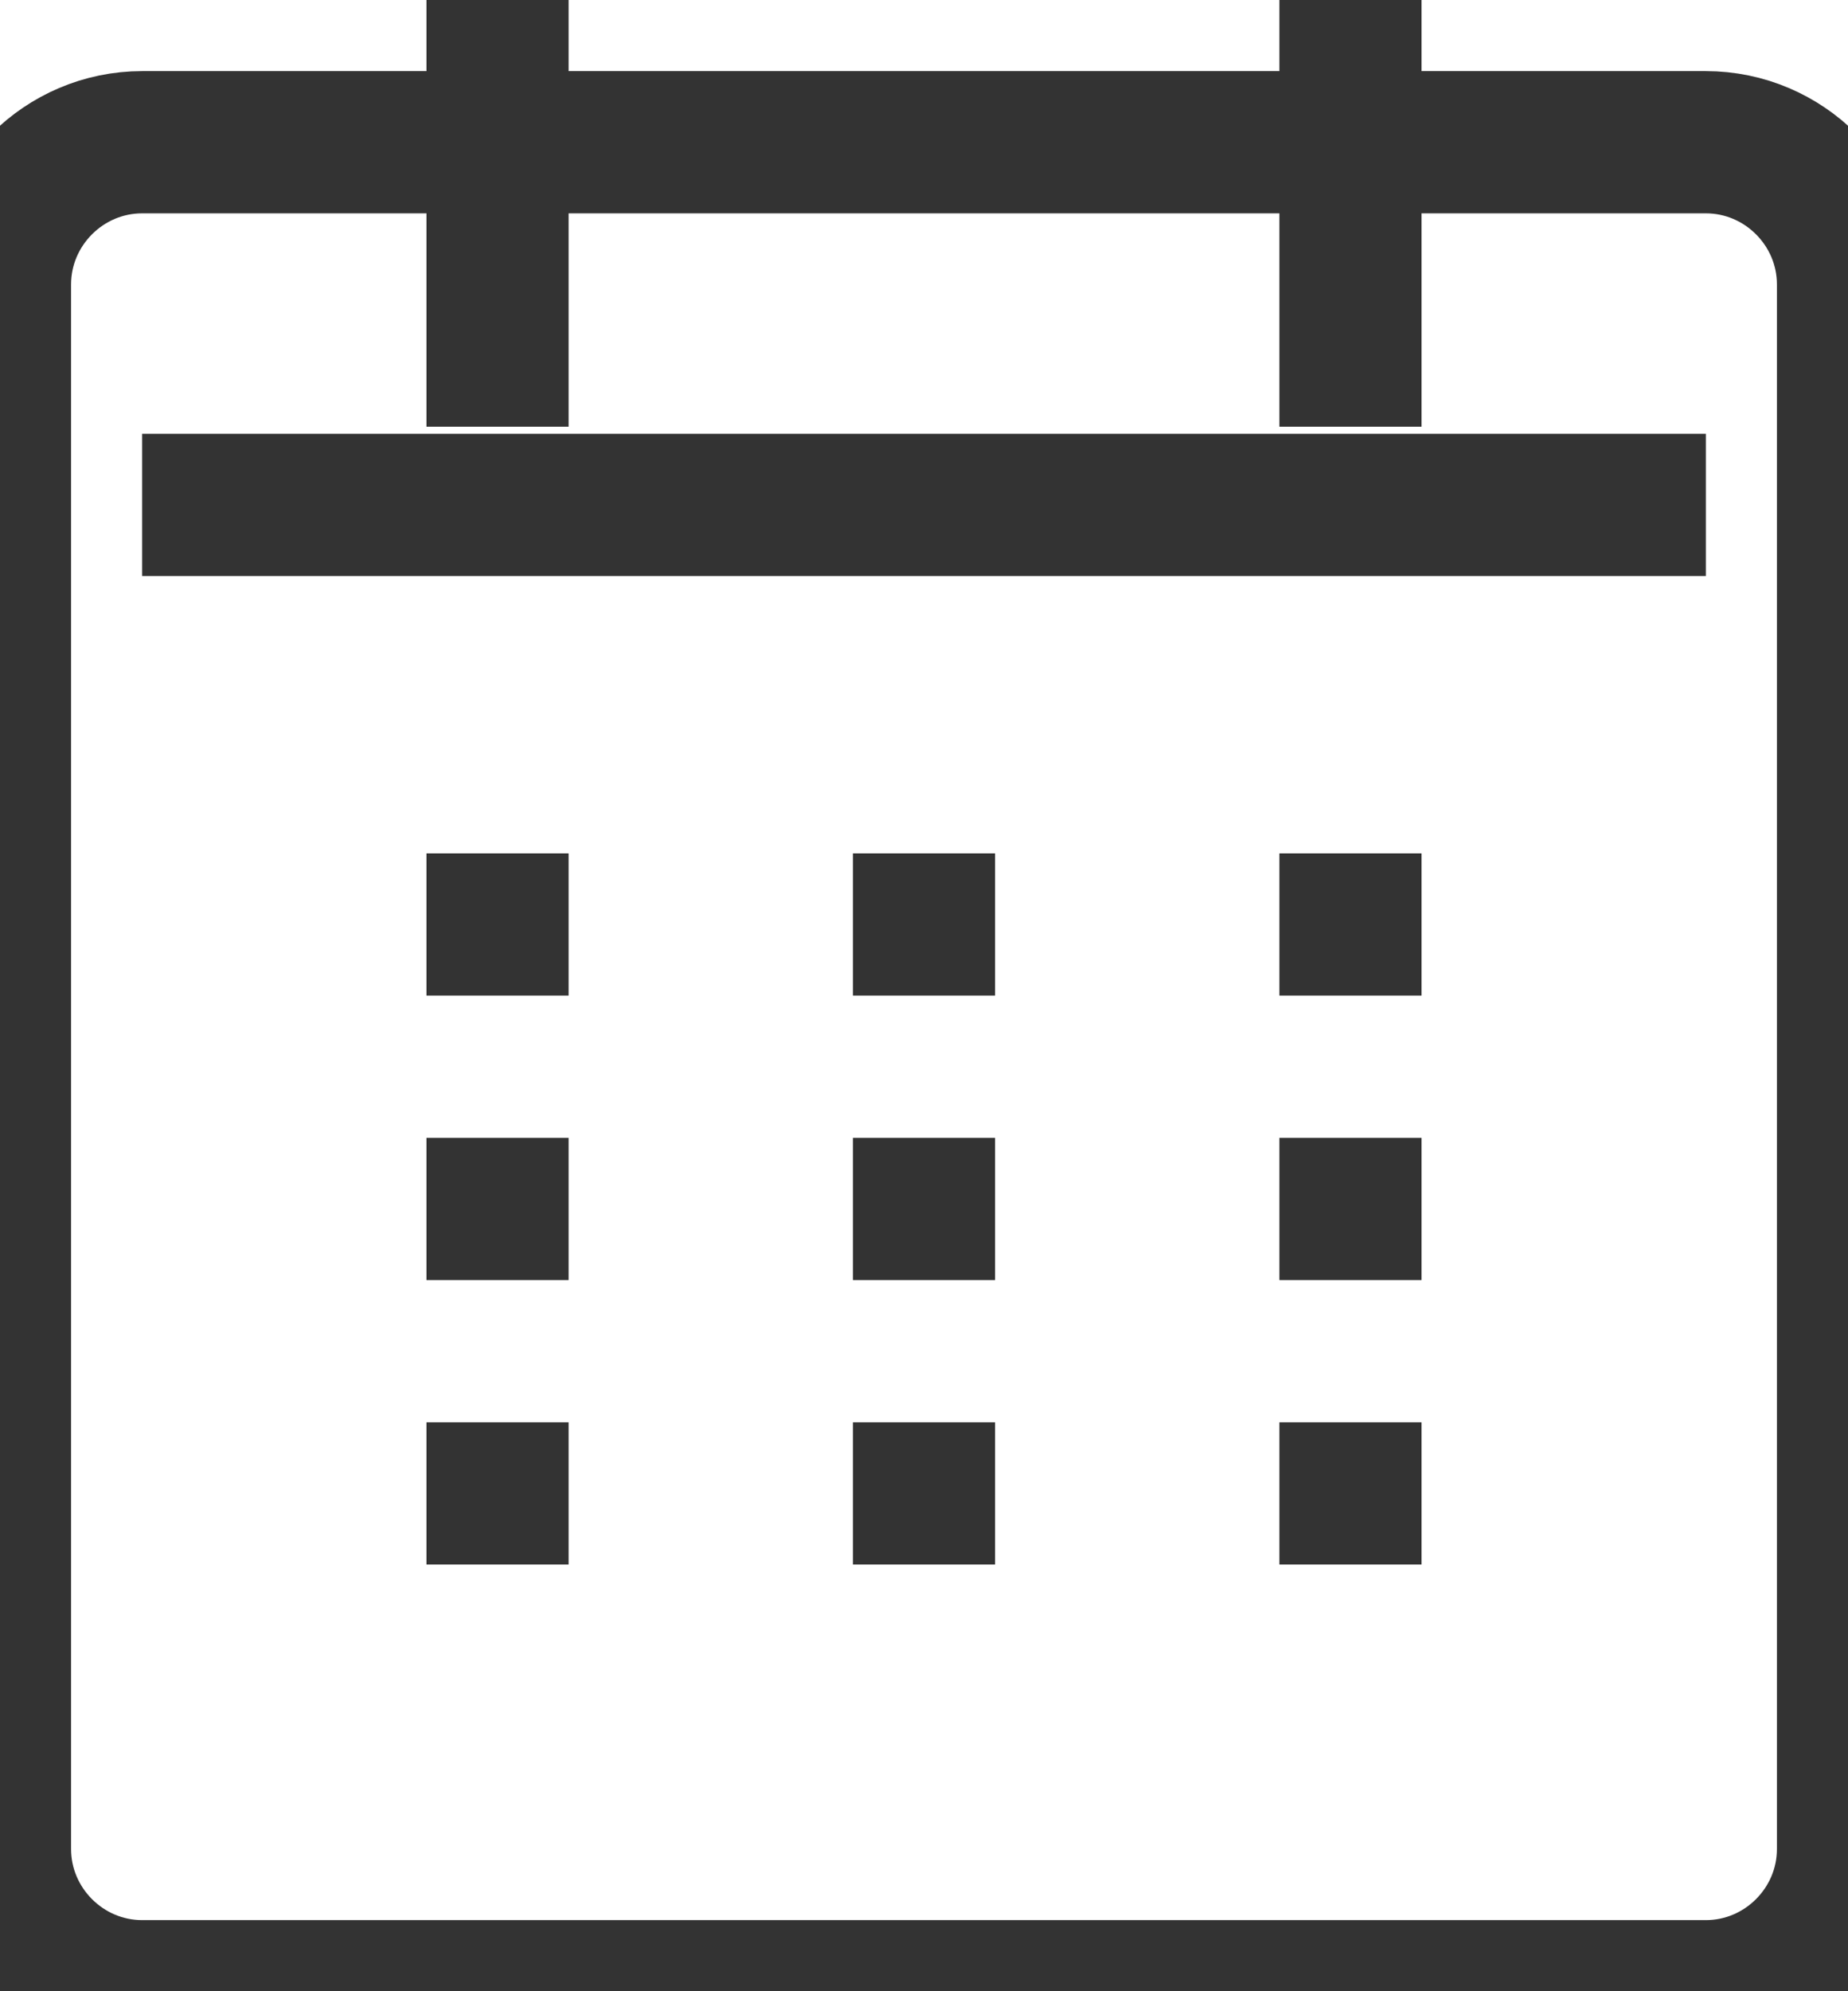
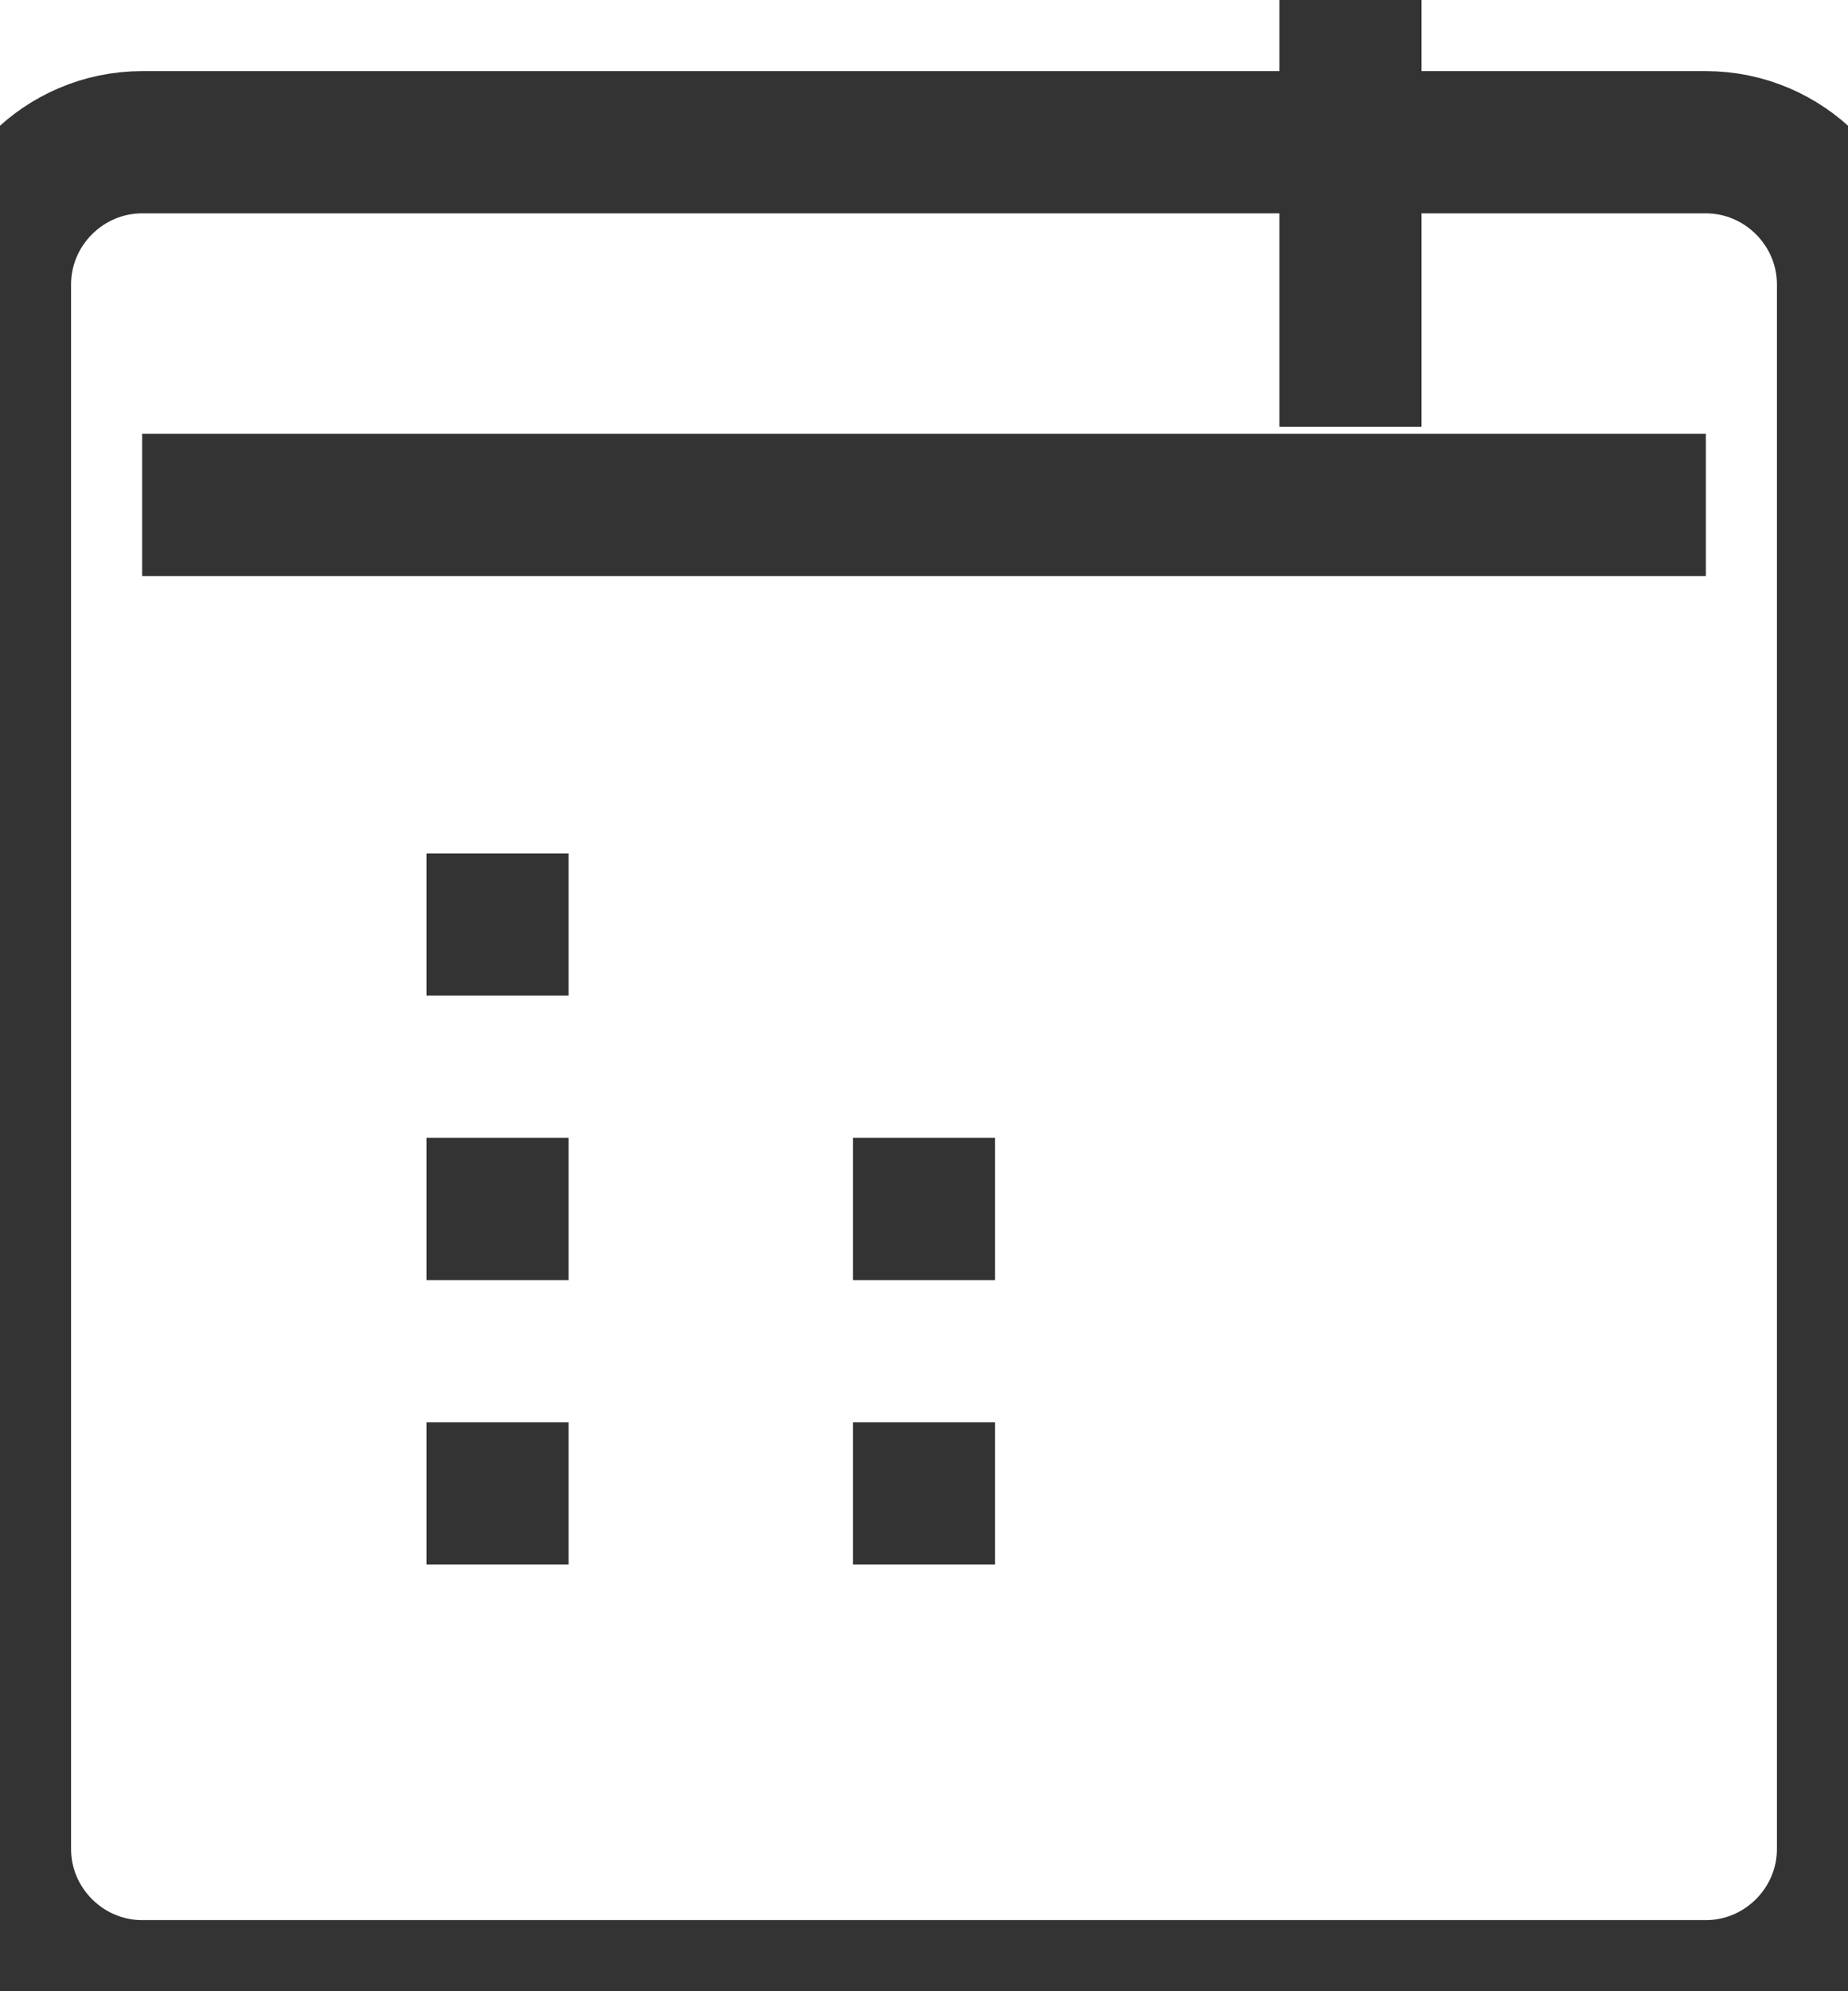
<svg xmlns="http://www.w3.org/2000/svg" height="14" width="13" viewBox="0 0 13 14">
  <path stroke-linejoin="miter" stroke-linecap="butt" stroke-width="1" stroke="#333333" fill="none" fill-rule="evenodd" d="M 0 2 C 0 1.45 0.45 1 1 1 L 12 1 C 12.55 1 13 1.45 13 2 L 13 13 C 13 13.55 12.55 14 12 14 L 1 14 C 0.45 14 0 13.55 0 13 L 0 2 Z M 0 2" />
-   <path stroke-linejoin="miter" stroke-linecap="square" stroke-width="1" stroke="#333333" fill="none" fill-rule="evenodd" d="M 3.5 2.5 L 3.5 0.5" />
  <path stroke-linejoin="miter" stroke-linecap="square" stroke-width="1" stroke="#333333" fill="none" fill-rule="evenodd" d="M 9.5 2.5 L 9.5 0.5" />
  <path stroke-linejoin="miter" stroke-linecap="square" stroke-width="1" stroke="#333333" fill="none" fill-rule="evenodd" d="M 1.5 3.55 L 11.5 3.55" />
  <path fill="#333333" fill-rule="evenodd" d="M 3 6 L 4 6 L 4 7 L 3 7 L 3 6 Z M 3 6" />
-   <path fill="#333333" fill-rule="evenodd" d="M 6 6 L 7 6 L 7 7 L 6 7 L 6 6 Z M 6 6" />
-   <path fill="#333333" fill-rule="evenodd" d="M 9 6 L 10 6 L 10 7 L 9 7 L 9 6 Z M 9 6" />
  <path fill="#333333" fill-rule="evenodd" d="M 3 8 L 4 8 L 4 9 L 3 9 L 3 8 Z M 3 8" />
  <path fill="#333333" fill-rule="evenodd" d="M 6 8 L 7 8 L 7 9 L 6 9 L 6 8 Z M 6 8" />
-   <path fill="#333333" fill-rule="evenodd" d="M 9 8 L 10 8 L 10 9 L 9 9 L 9 8 Z M 9 8" />
  <path fill="#333333" fill-rule="evenodd" d="M 3 10 L 4 10 L 4 11 L 3 11 L 3 10 Z M 3 10" />
  <path fill="#333333" fill-rule="evenodd" d="M 6 10 L 7 10 L 7 11 L 6 11 L 6 10 Z M 6 10" />
-   <path fill="#333333" fill-rule="evenodd" d="M 9 10 L 10 10 L 10 11 L 9 11 L 9 10 Z M 9 10" />
</svg>